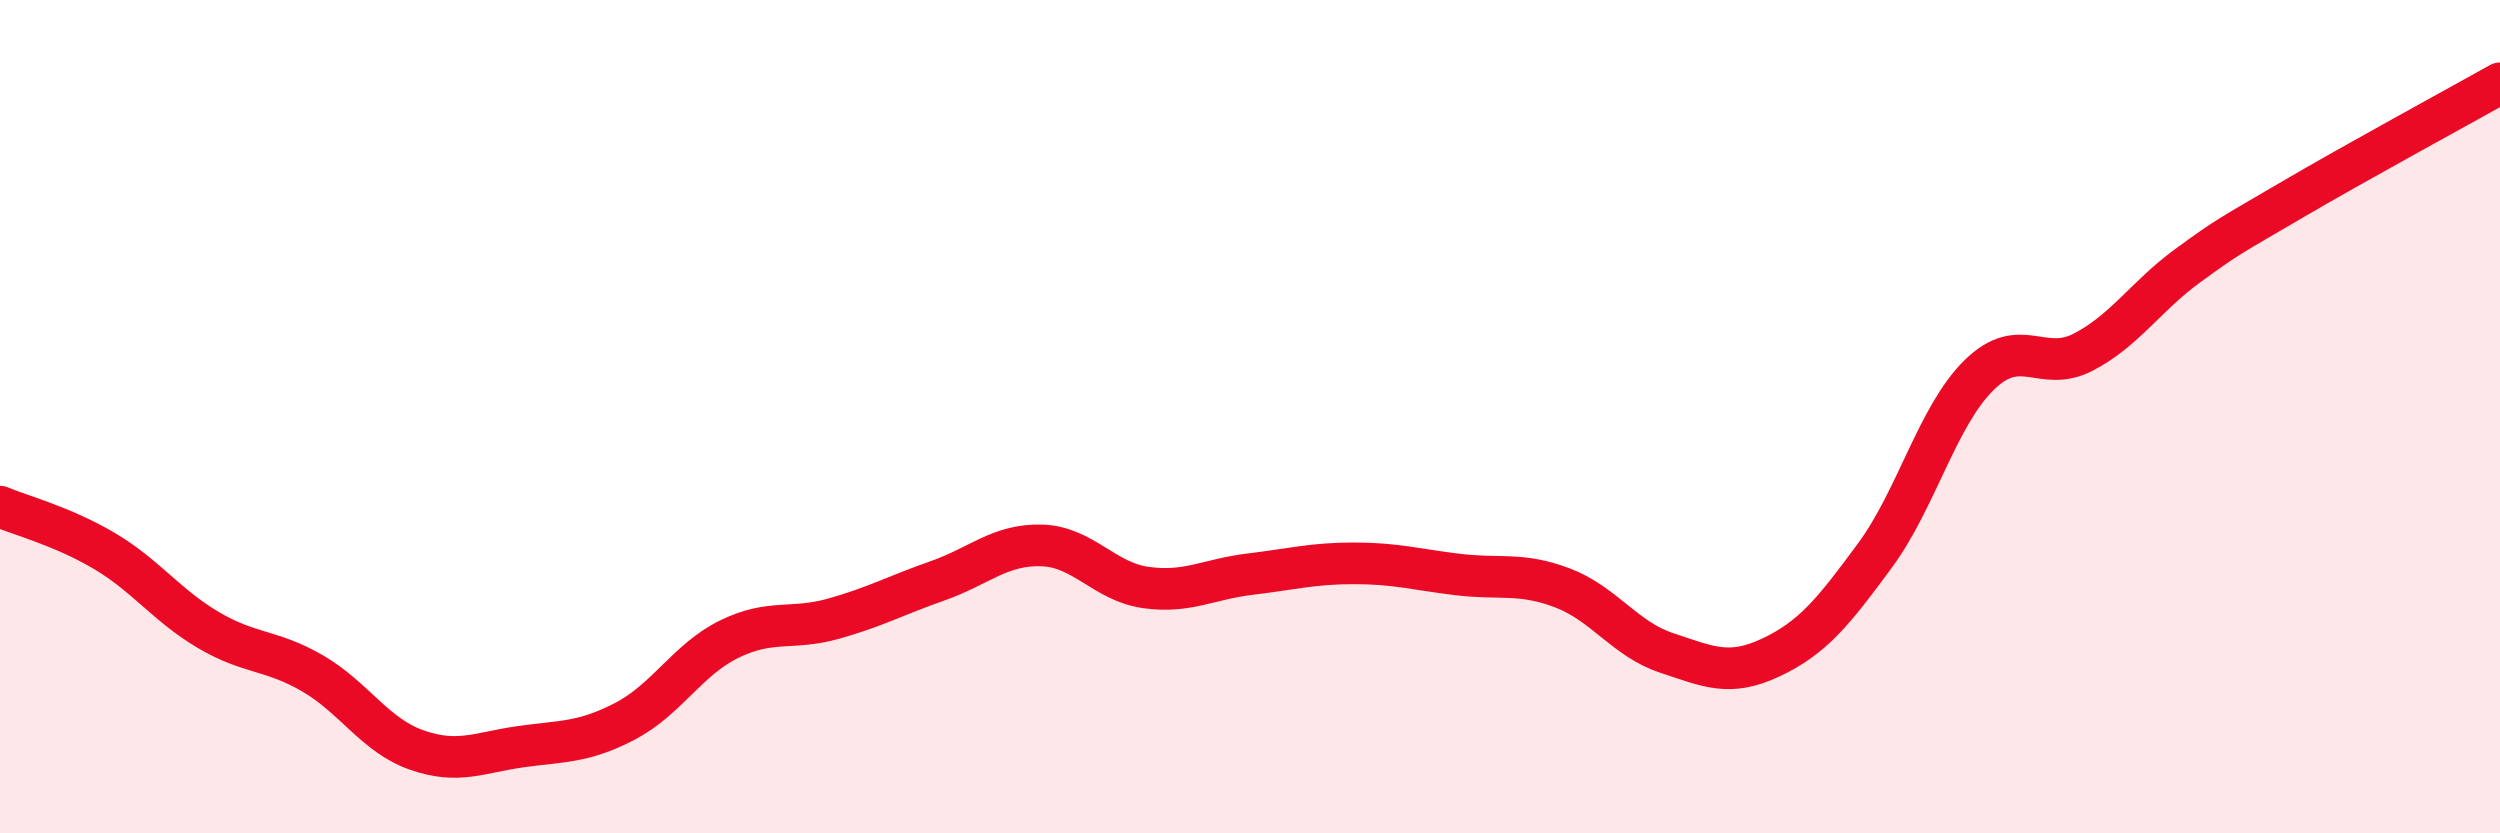
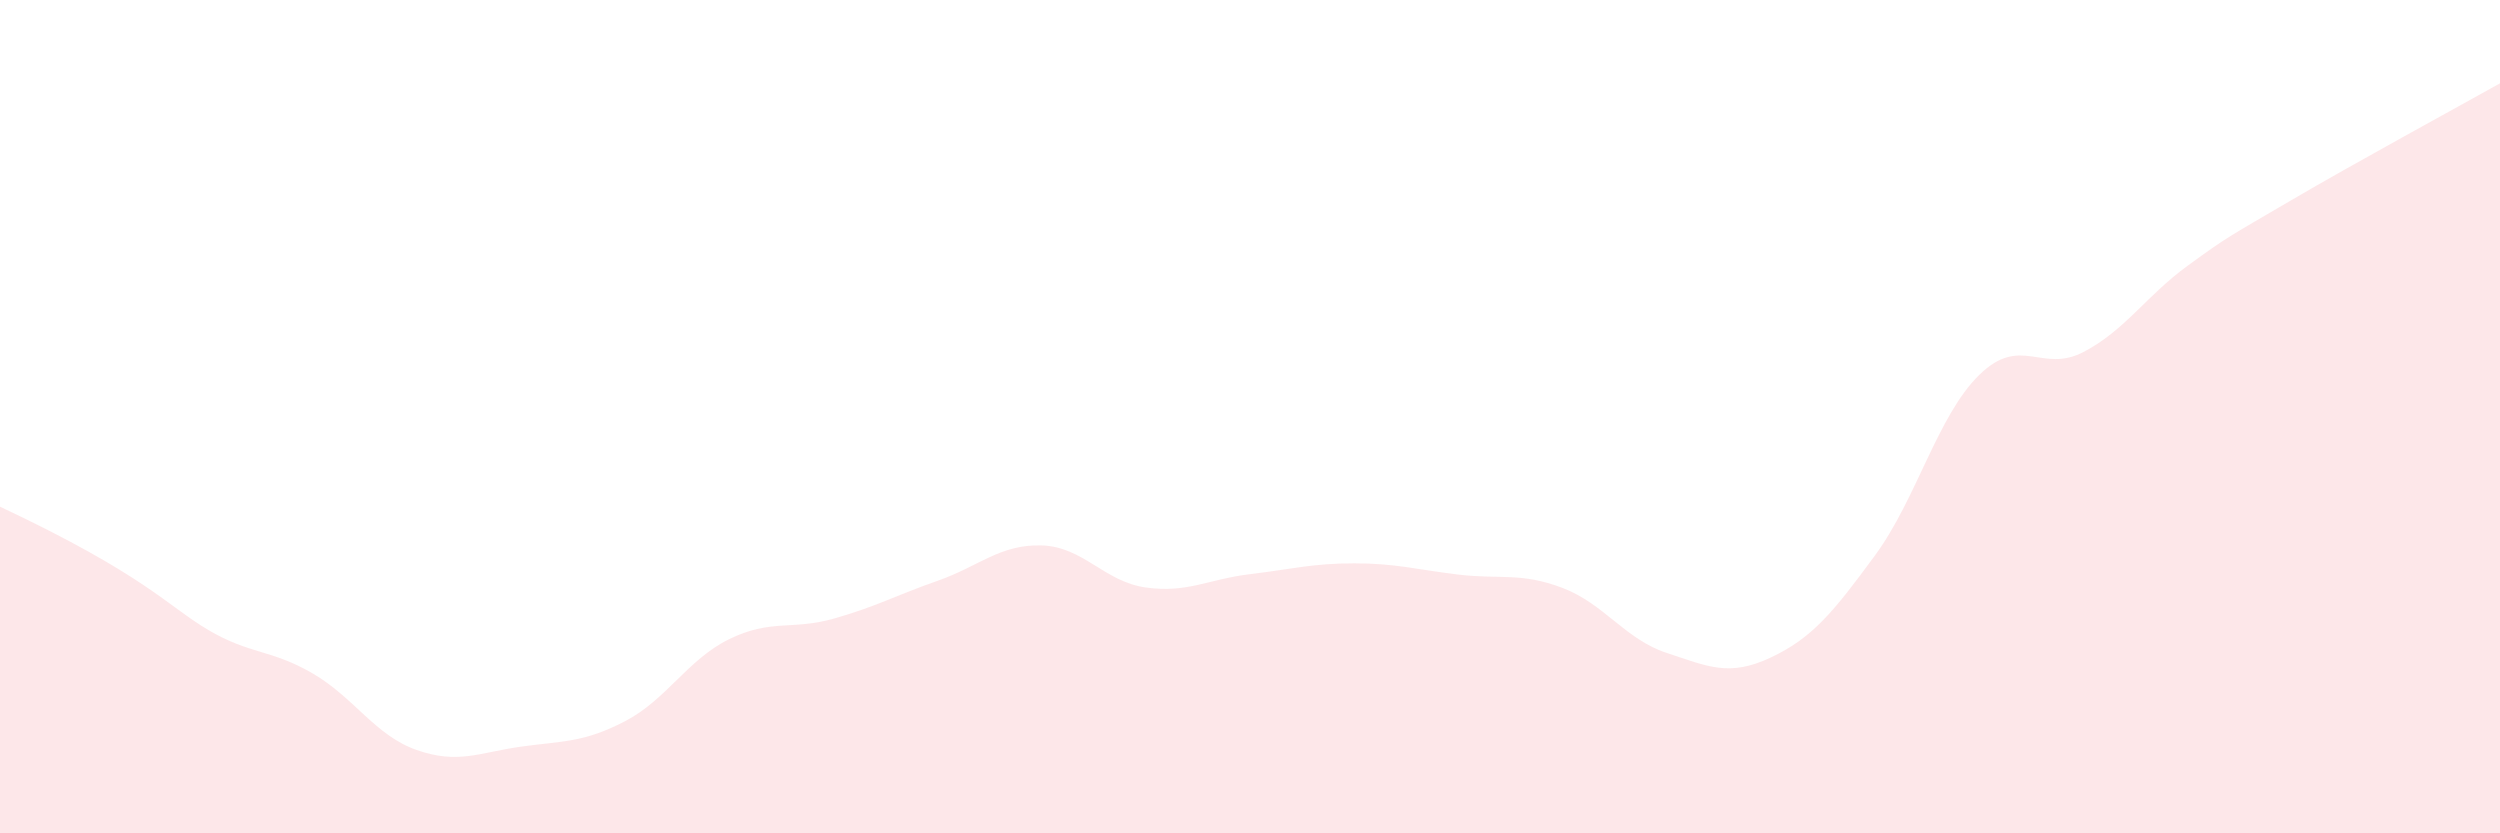
<svg xmlns="http://www.w3.org/2000/svg" width="60" height="20" viewBox="0 0 60 20">
-   <path d="M 0,12.16 C 0.5,12.37 1.5,12.63 2.5,13.22 C 3.5,13.81 4,14.53 5,15.12 C 6,15.71 6.5,15.58 7.5,16.16 C 8.5,16.74 9,17.65 10,18 C 11,18.35 11.5,18.06 12.5,17.92 C 13.5,17.78 14,17.83 15,17.31 C 16,16.79 16.5,15.83 17.5,15.34 C 18.5,14.85 19,15.13 20,14.85 C 21,14.57 21.5,14.29 22.5,13.94 C 23.5,13.59 24,13.06 25,13.09 C 26,13.12 26.5,13.96 27.5,14.1 C 28.5,14.24 29,13.9 30,13.78 C 31,13.66 31.5,13.52 32.5,13.52 C 33.5,13.52 34,13.67 35,13.79 C 36,13.91 36.5,13.73 37.5,14.11 C 38.5,14.49 39,15.34 40,15.67 C 41,16 41.5,16.25 42.5,15.78 C 43.5,15.31 44,14.69 45,13.33 C 46,11.97 46.5,9.98 47.5,9 C 48.5,8.02 49,8.97 50,8.45 C 51,7.93 51.5,7.11 52.5,6.38 C 53.5,5.65 53.5,5.68 55,4.8 C 56.5,3.92 59,2.56 60,2L60 20L0 20Z" fill="#EB0A25" opacity="0.1" stroke-linecap="round" stroke-linejoin="round" />
-   <path d="M 0,12.16 C 0.5,12.37 1.5,12.63 2.5,13.22 C 3.5,13.81 4,14.53 5,15.12 C 6,15.71 6.5,15.58 7.5,16.16 C 8.5,16.74 9,17.65 10,18 C 11,18.35 11.5,18.06 12.5,17.92 C 13.5,17.78 14,17.83 15,17.31 C 16,16.79 16.5,15.83 17.5,15.34 C 18.5,14.85 19,15.13 20,14.85 C 21,14.57 21.5,14.29 22.5,13.94 C 23.5,13.59 24,13.06 25,13.09 C 26,13.12 26.5,13.96 27.5,14.1 C 28.5,14.24 29,13.9 30,13.78 C 31,13.66 31.5,13.52 32.5,13.52 C 33.5,13.52 34,13.67 35,13.79 C 36,13.91 36.5,13.73 37.5,14.11 C 38.5,14.49 39,15.34 40,15.67 C 41,16 41.5,16.25 42.5,15.78 C 43.5,15.31 44,14.69 45,13.33 C 46,11.97 46.5,9.98 47.5,9 C 48.5,8.02 49,8.97 50,8.45 C 51,7.93 51.5,7.11 52.5,6.38 C 53.5,5.65 53.5,5.68 55,4.8 C 56.5,3.92 59,2.56 60,2" stroke="#EB0A25" stroke-width="1" fill="none" stroke-linecap="round" stroke-linejoin="round" />
+   <path d="M 0,12.16 C 3.5,13.81 4,14.53 5,15.12 C 6,15.71 6.5,15.58 7.5,16.16 C 8.5,16.74 9,17.65 10,18 C 11,18.35 11.5,18.06 12.5,17.92 C 13.5,17.78 14,17.83 15,17.31 C 16,16.79 16.5,15.83 17.5,15.34 C 18.5,14.85 19,15.13 20,14.85 C 21,14.57 21.5,14.29 22.5,13.94 C 23.5,13.59 24,13.06 25,13.09 C 26,13.12 26.5,13.96 27.5,14.1 C 28.5,14.24 29,13.9 30,13.78 C 31,13.66 31.5,13.52 32.5,13.52 C 33.5,13.52 34,13.67 35,13.79 C 36,13.91 36.5,13.73 37.5,14.11 C 38.5,14.49 39,15.34 40,15.67 C 41,16 41.5,16.25 42.5,15.78 C 43.5,15.31 44,14.69 45,13.33 C 46,11.97 46.5,9.98 47.5,9 C 48.5,8.02 49,8.97 50,8.45 C 51,7.93 51.5,7.11 52.5,6.38 C 53.5,5.65 53.5,5.68 55,4.8 C 56.5,3.92 59,2.56 60,2L60 20L0 20Z" fill="#EB0A25" opacity="0.1" stroke-linecap="round" stroke-linejoin="round" />
</svg>